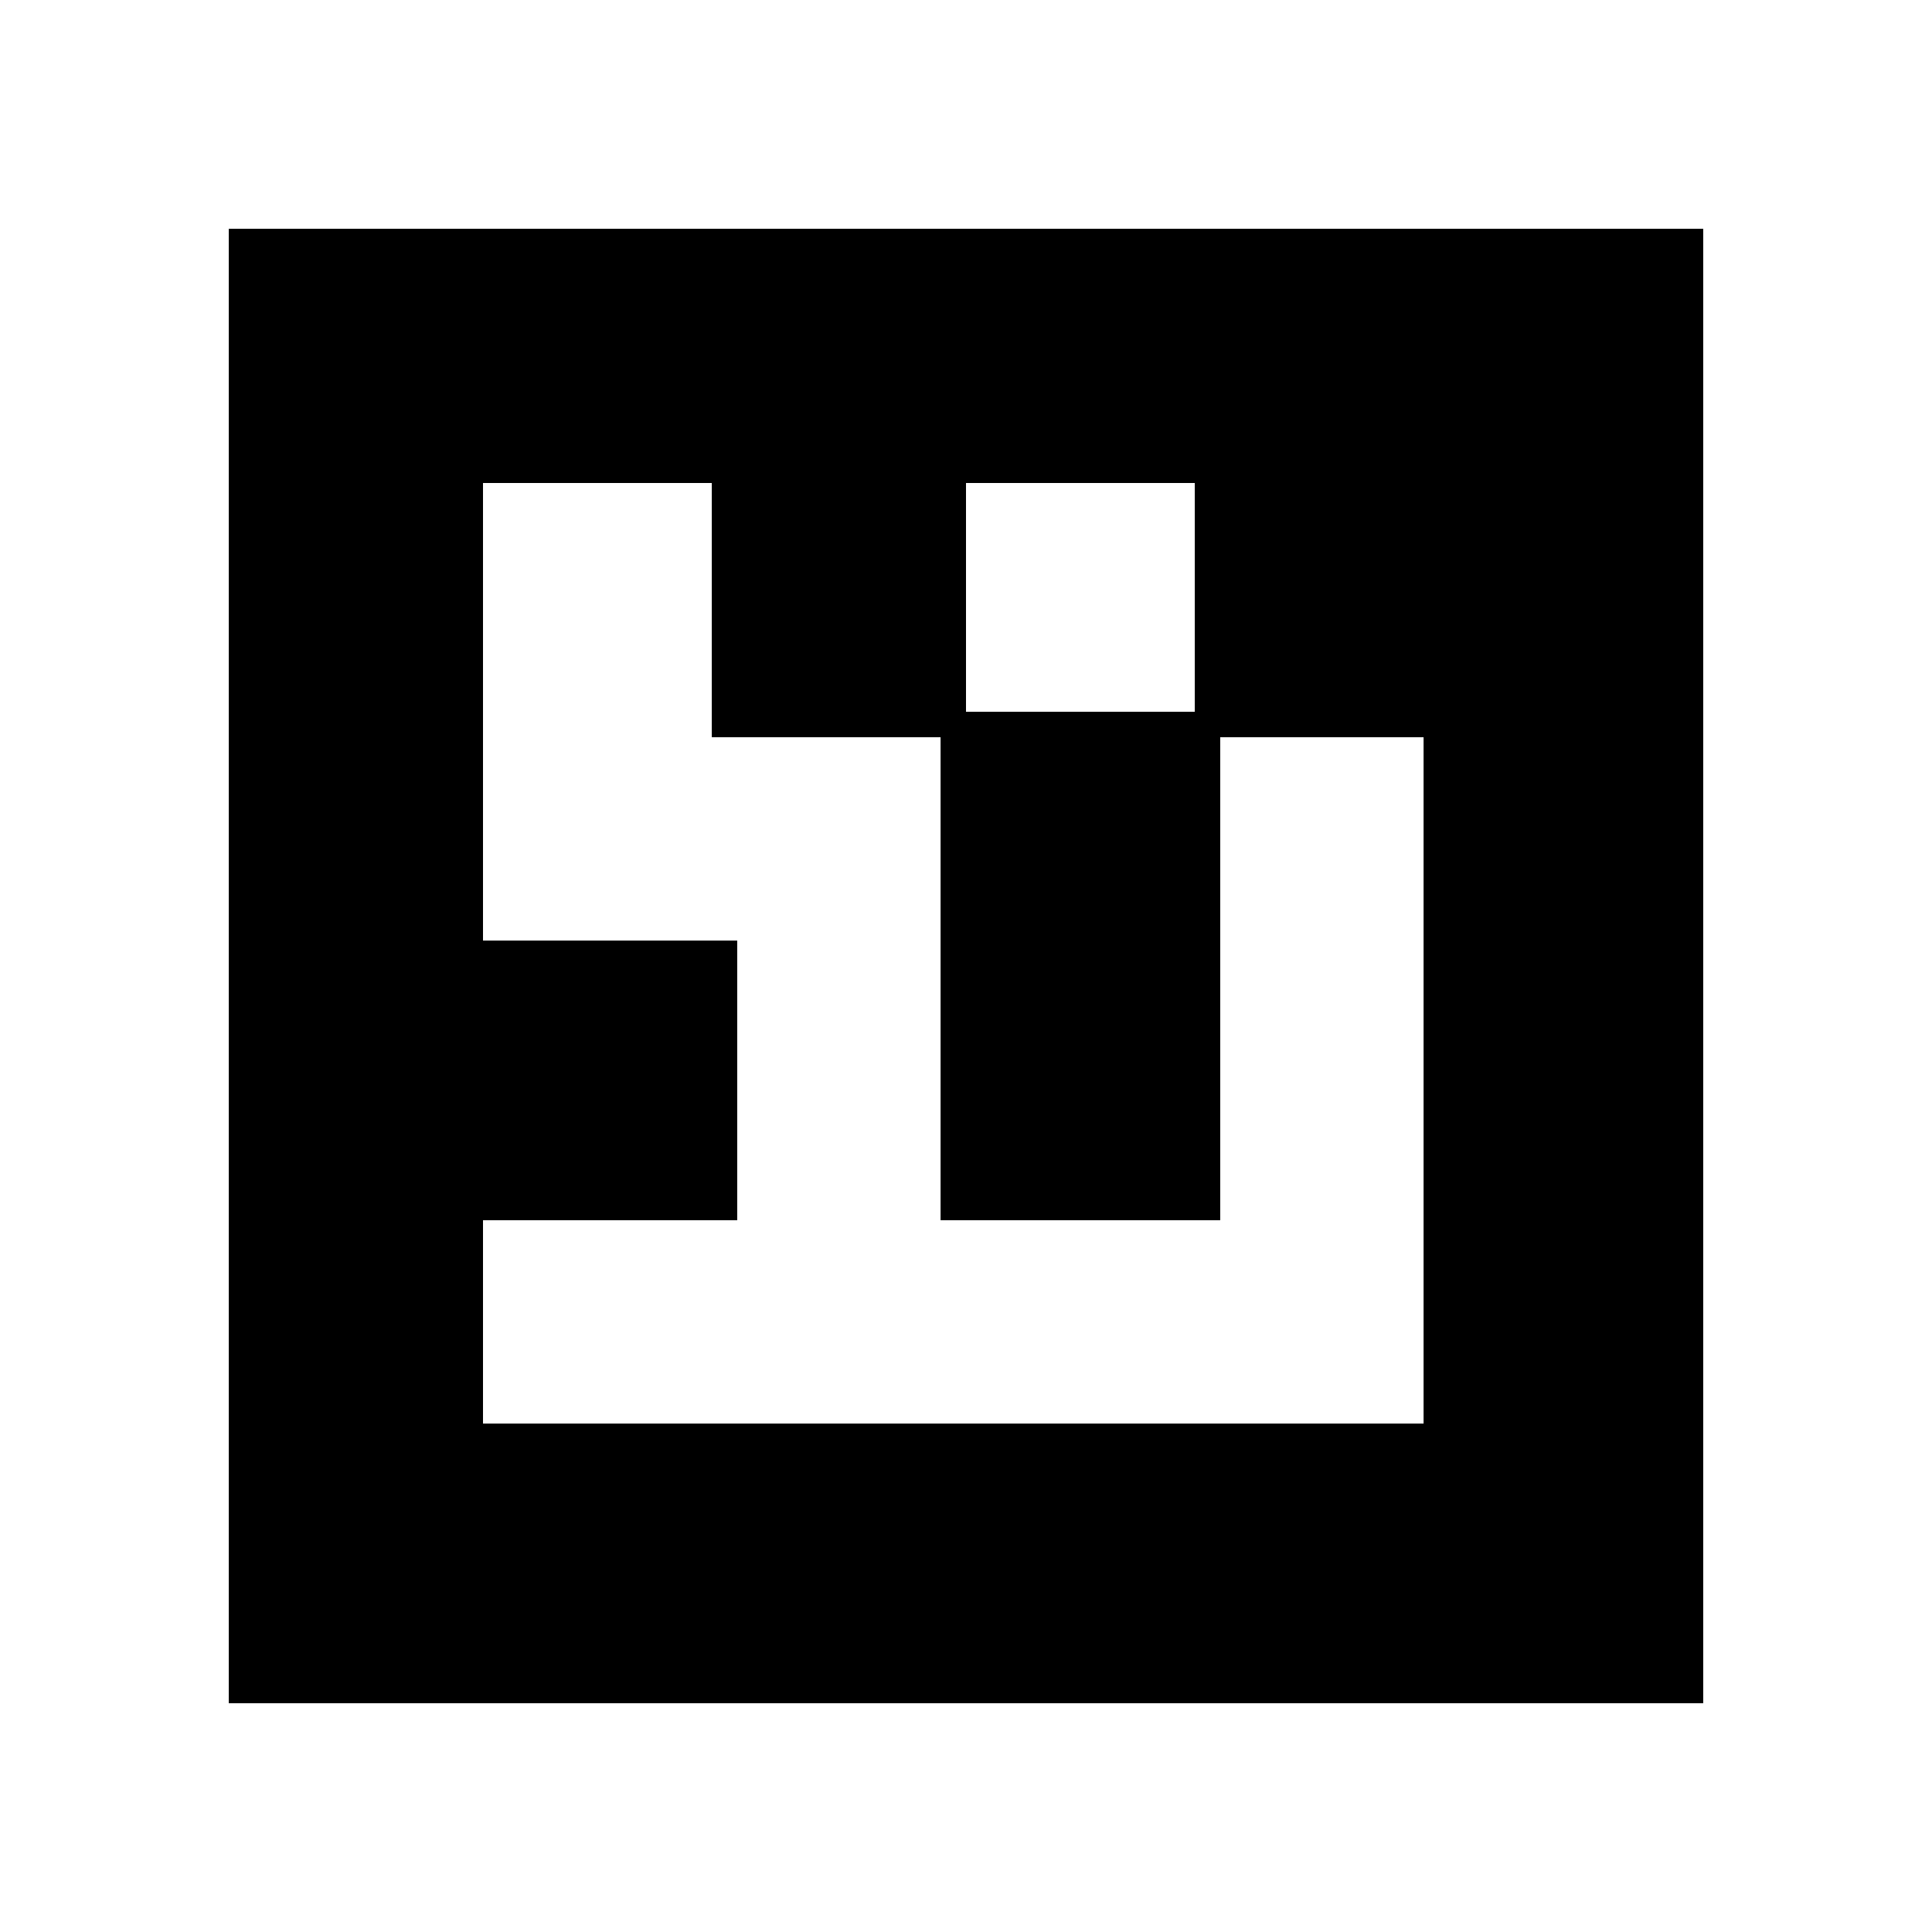
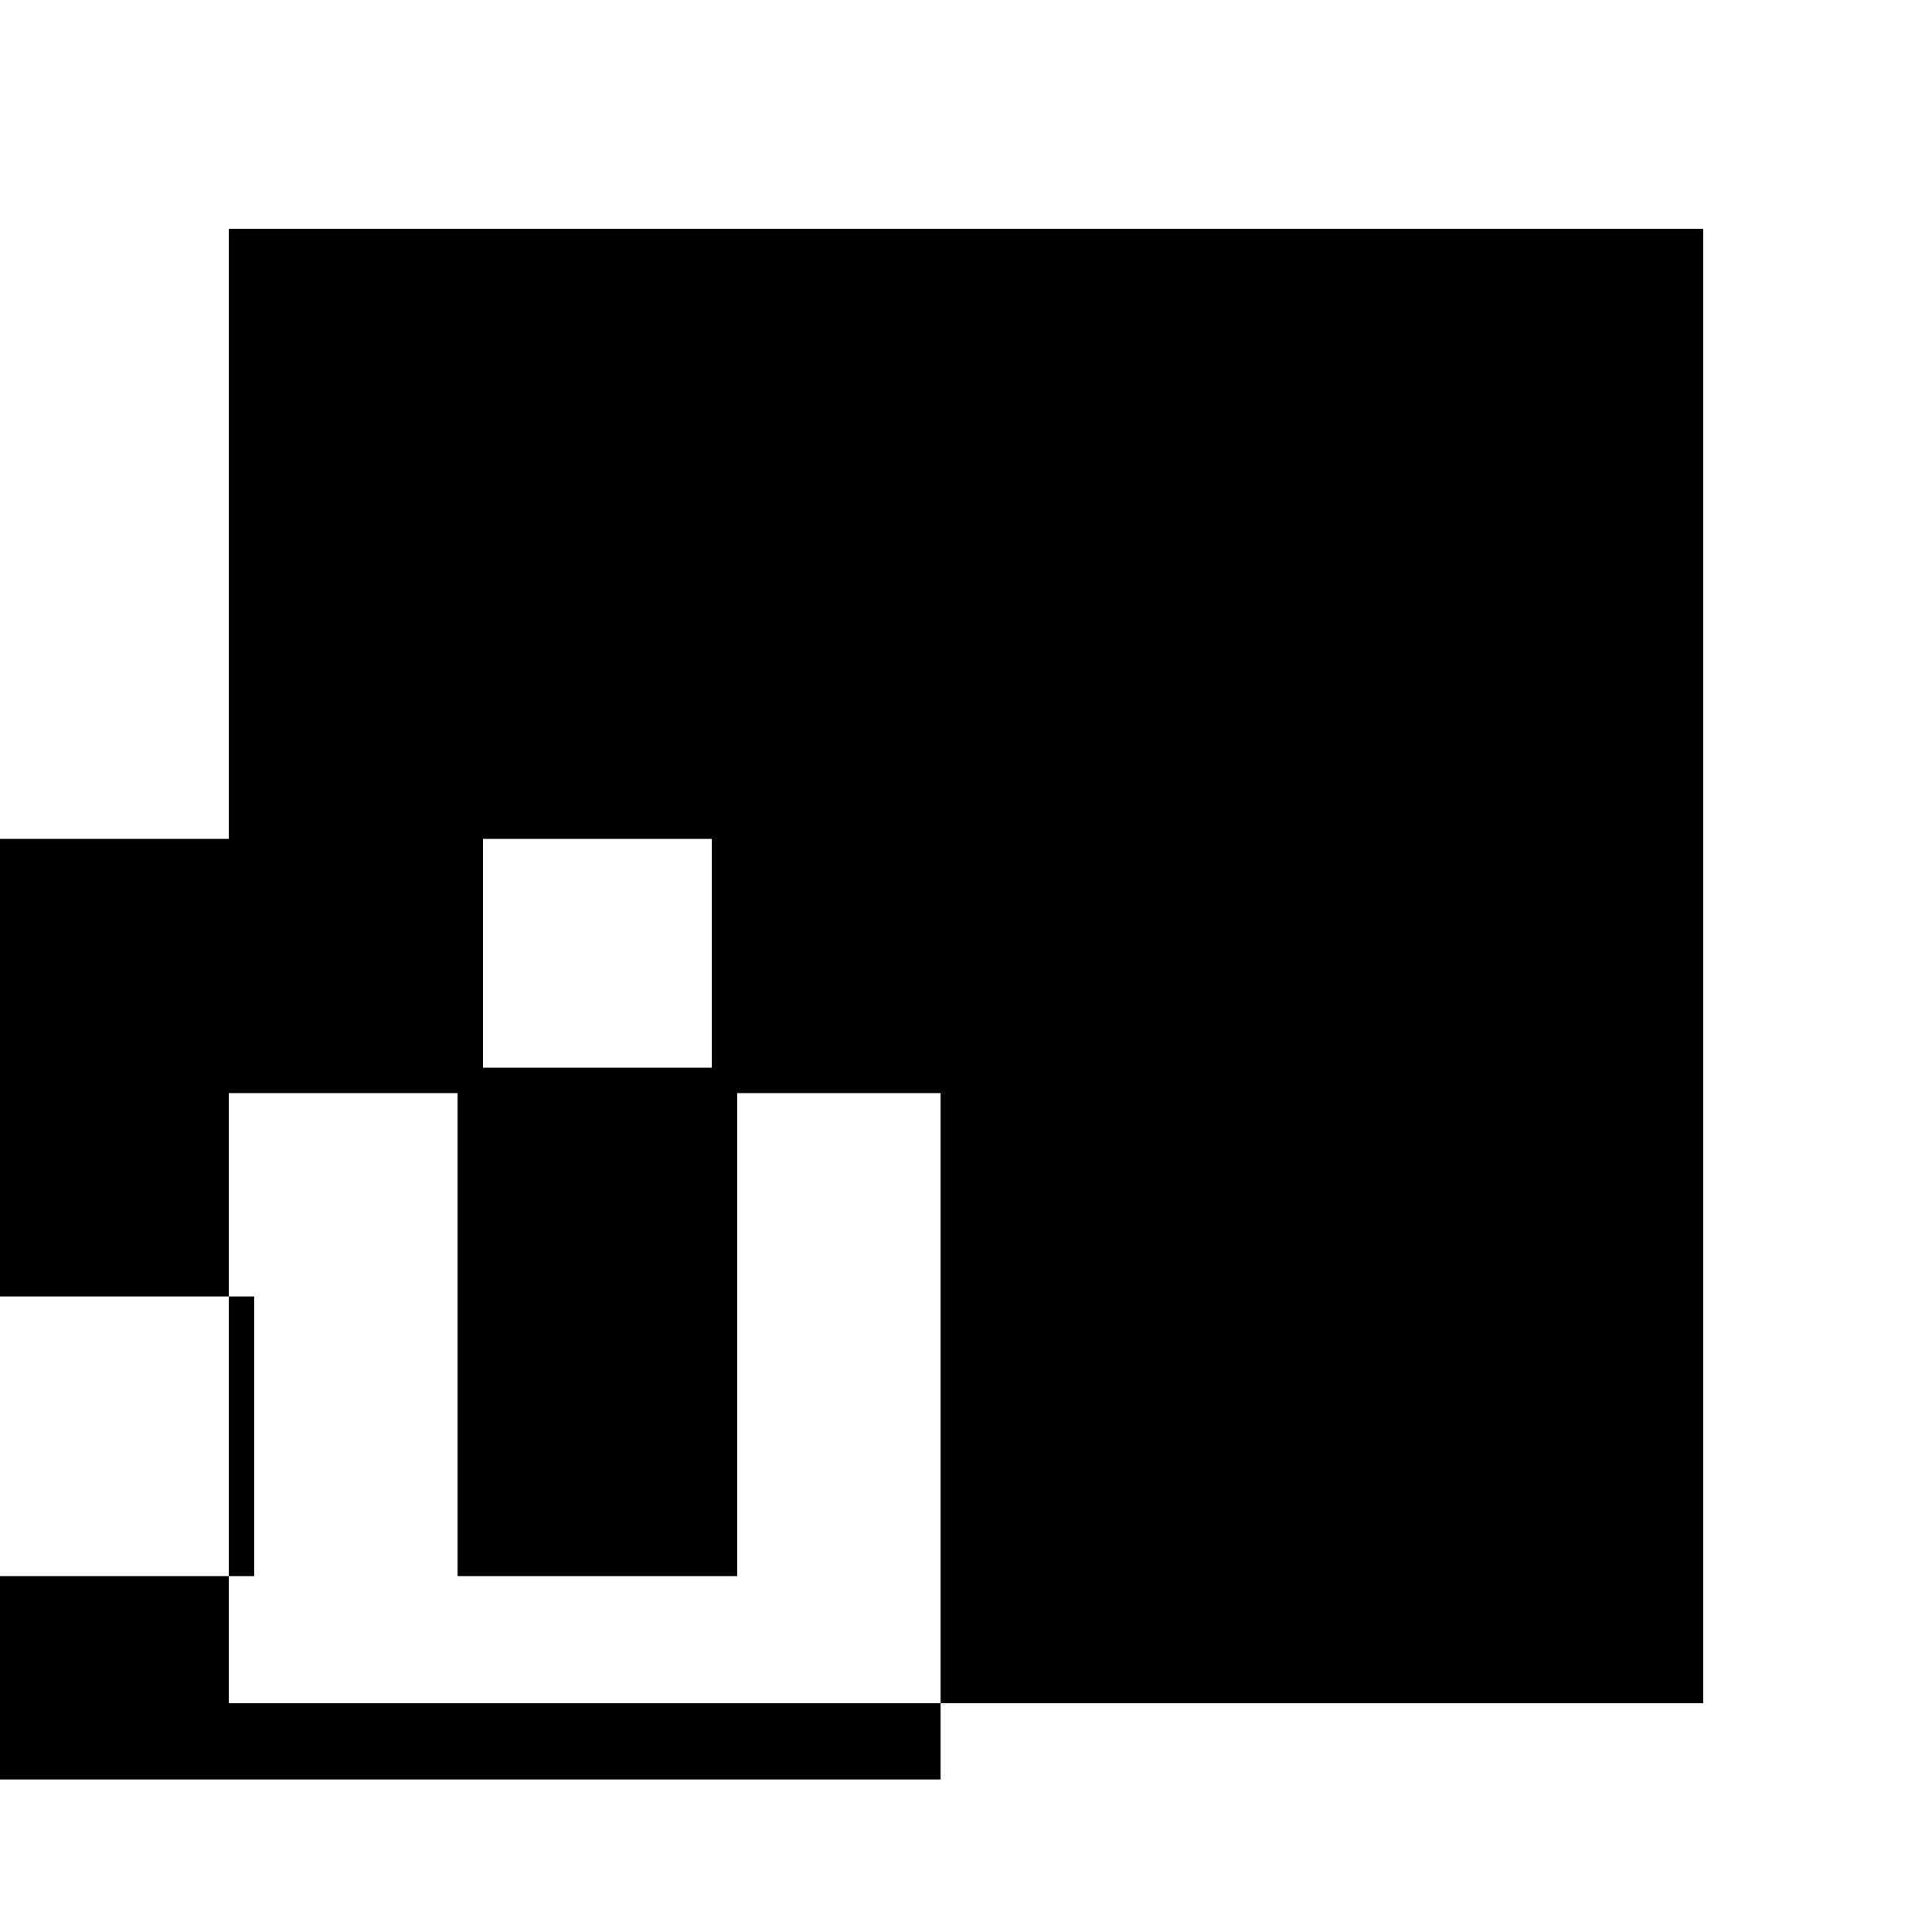
<svg xmlns="http://www.w3.org/2000/svg" version="1.0" width="20mm" height="20mm" viewBox="0 0 76 76" preserveAspectRatio="xMidYMid meet">
  <g transform="translate(0,76) scale(0.1,-0.1)" fill="#000000" stroke="none">
-     <path d="M90 380 l0 -290 290 0 290 0 0 290 0 290 -290 0 -290 0 0 -290z m190 140 l0 -50 45 0 45 0 0 -95 0 -95 55 0 55 0 0 95 0 95 40 0 40 0 0 -135 0 -135 -185 0 -185 0 0 40 0 40 50 0 50 0 0 55 0 55 -50 0 -50 0 0 90 0 90 45 0 45 0 0 -50z m190 5 l0 -45 -45 0 -45 0 0 45 0 45 45 0 45 0 0 -45z" />
+     <path d="M90 380 l0 -290 290 0 290 0 0 290 0 290 -290 0 -290 0 0 -290z l0 -50 45 0 45 0 0 -95 0 -95 55 0 55 0 0 95 0 95 40 0 40 0 0 -135 0 -135 -185 0 -185 0 0 40 0 40 50 0 50 0 0 55 0 55 -50 0 -50 0 0 90 0 90 45 0 45 0 0 -50z m190 5 l0 -45 -45 0 -45 0 0 45 0 45 45 0 45 0 0 -45z" />
  </g>
</svg>